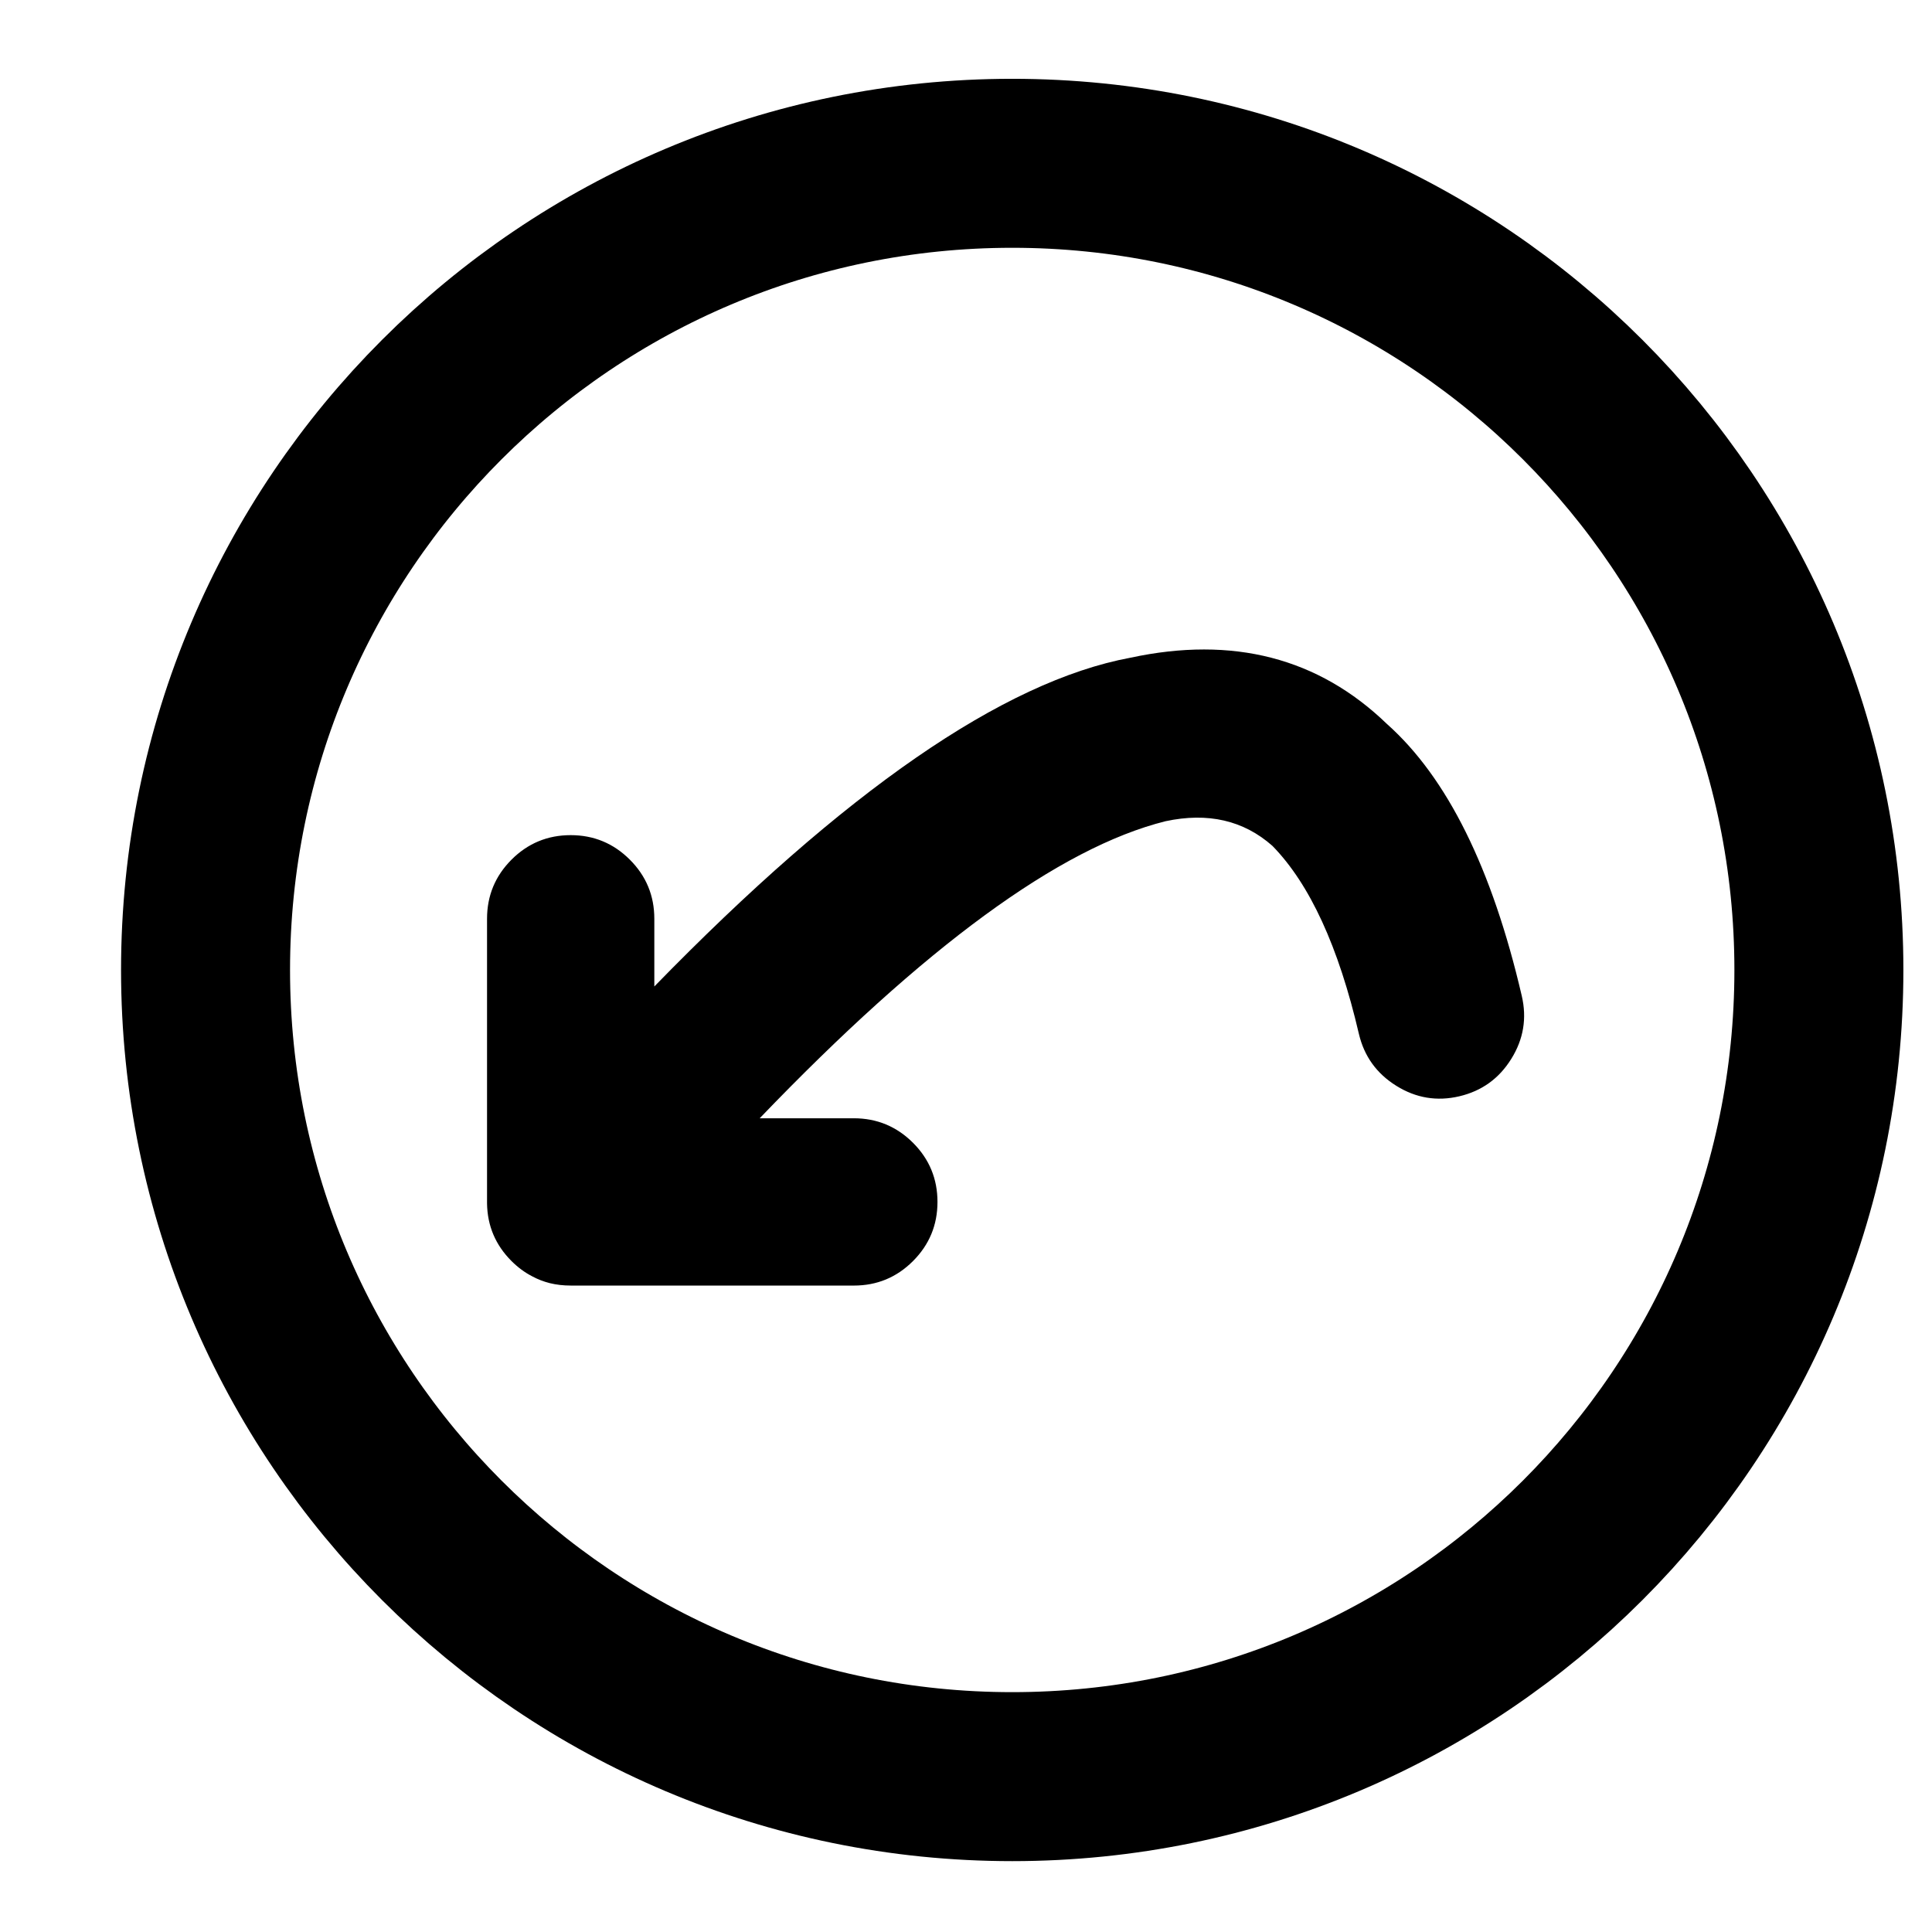
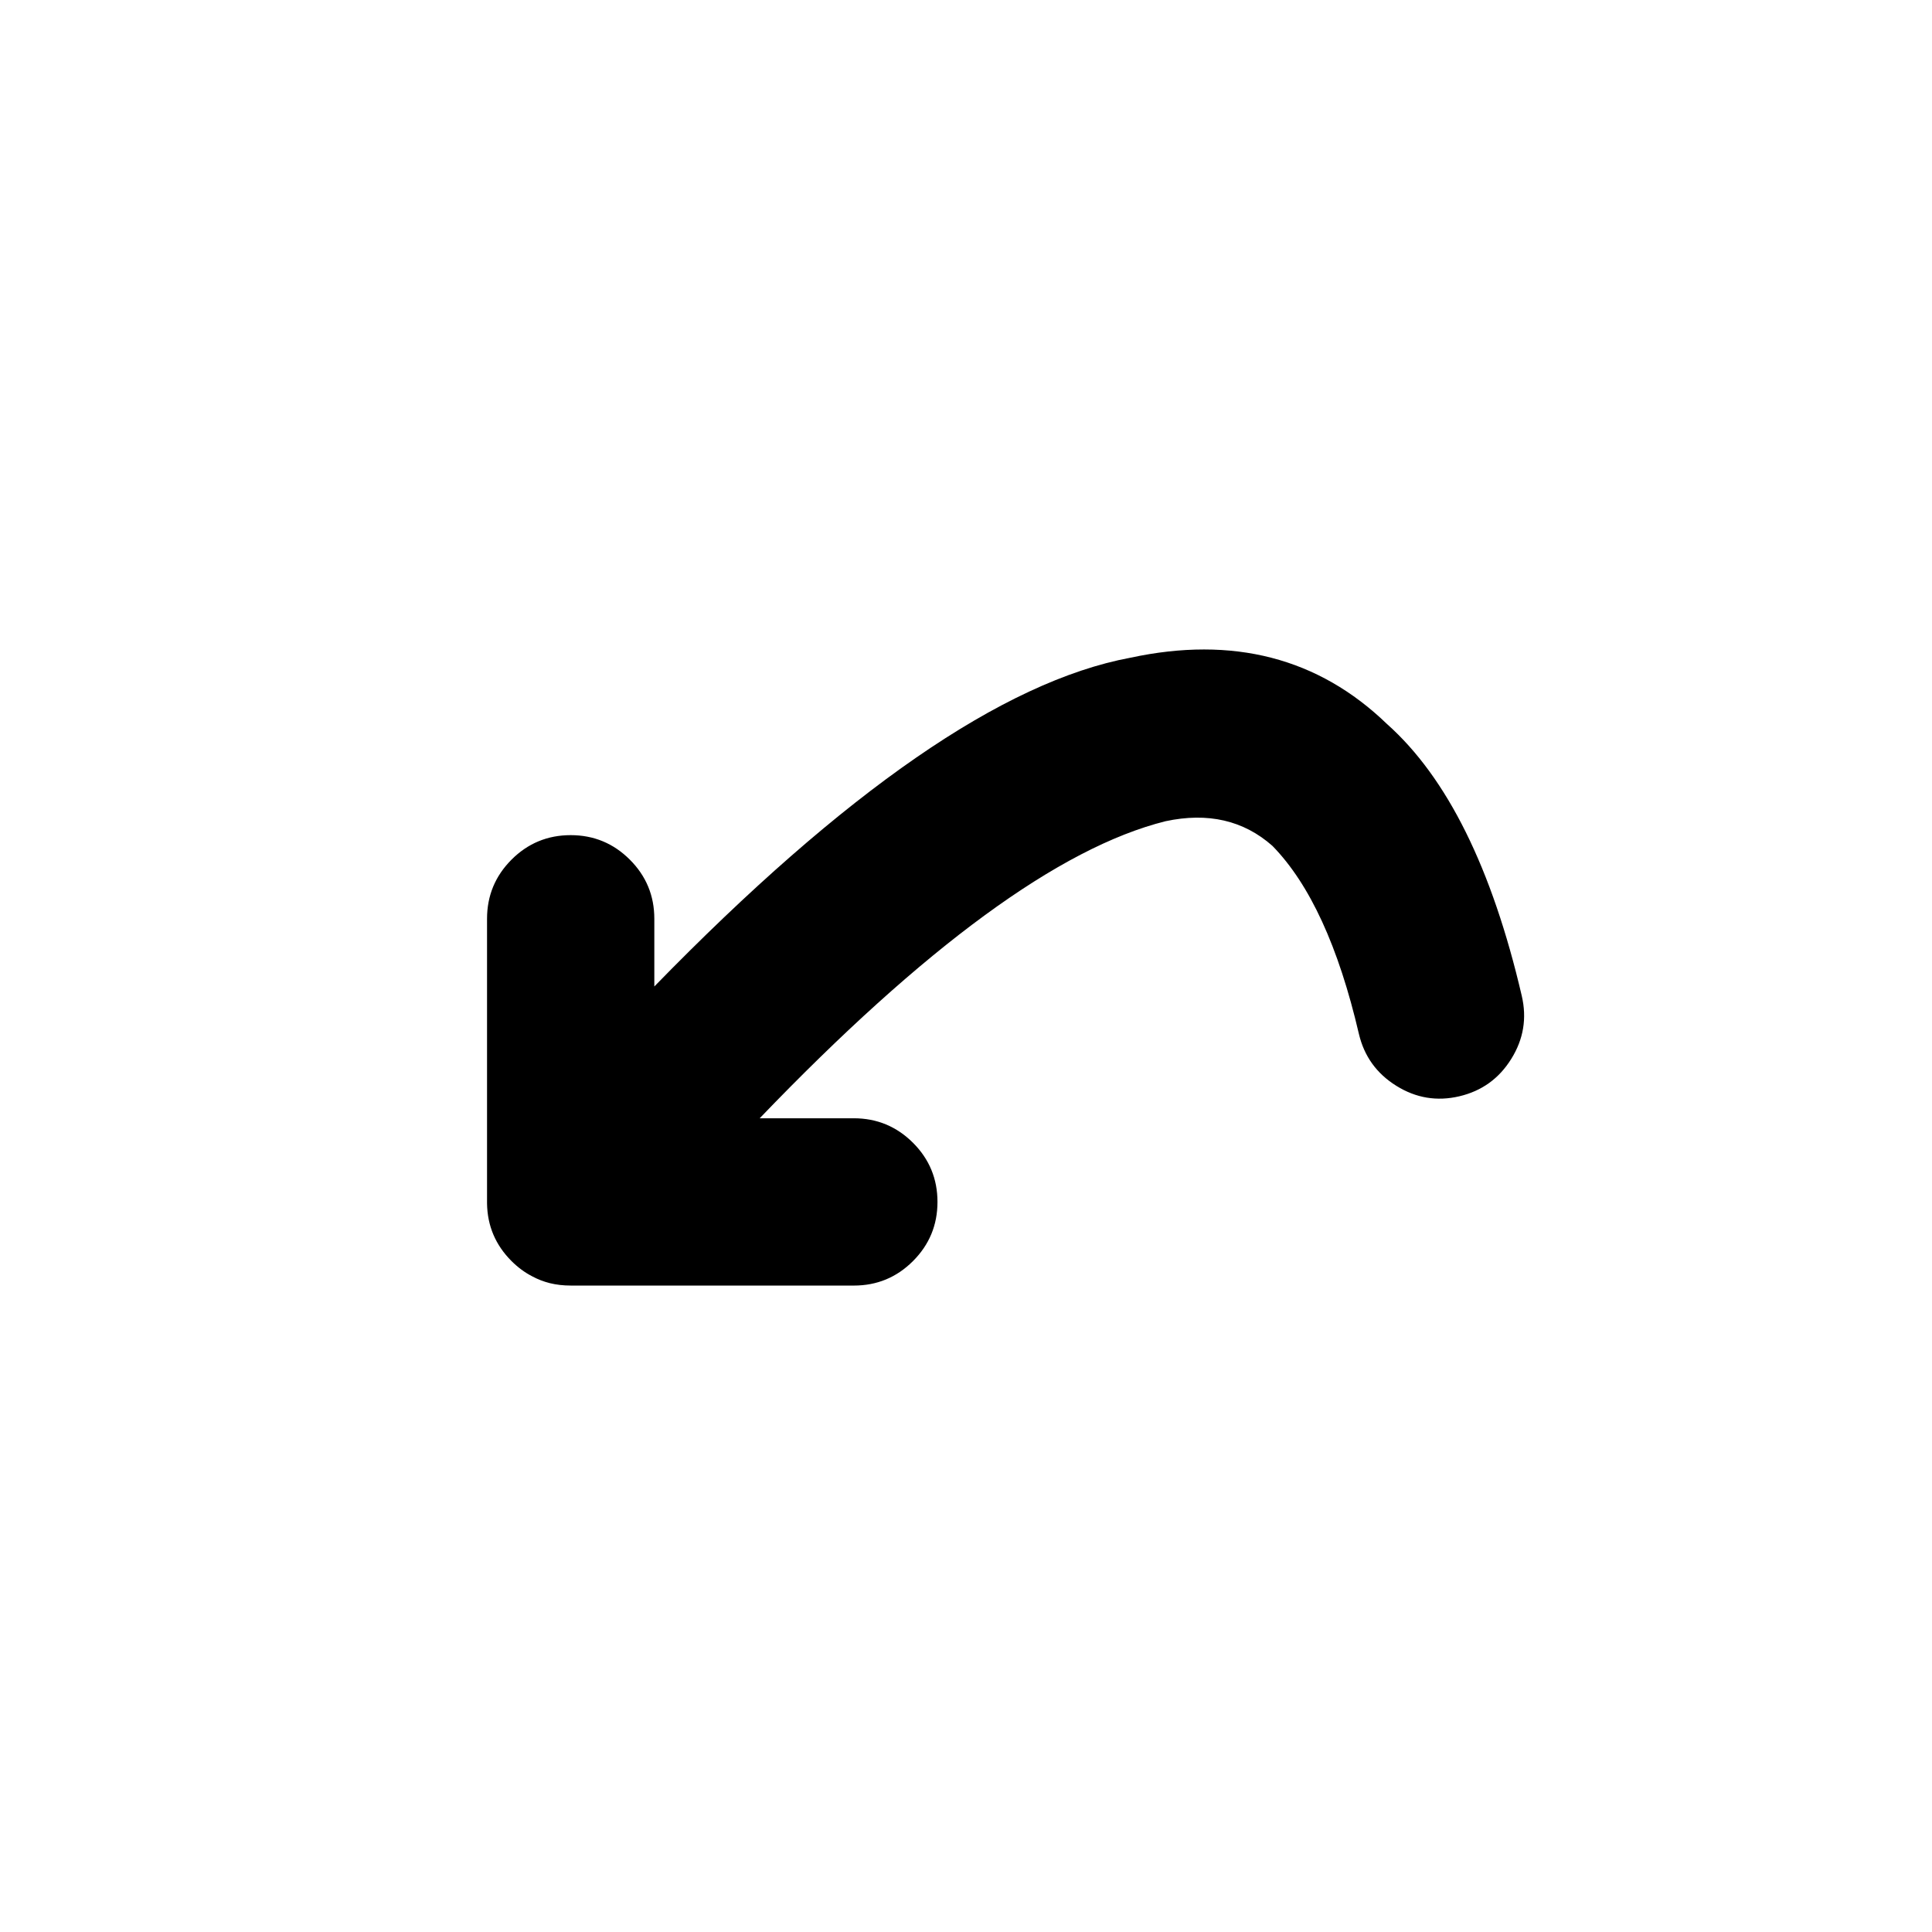
<svg xmlns="http://www.w3.org/2000/svg" width="800px" height="800px" version="1.1" viewBox="144 144 512 512">
  <defs>
    <clipPath id="a">
-       <path d="m148.09 148.09h503.81v503.81h-503.81z" />
-     </clipPath>
+       </clipPath>
  </defs>
  <path d="m273.07 387.49c0-6.125 2.168-11.348 6.488-15.676 4.328-4.328 9.555-6.492 15.676-6.492 6.117 0 11.348 2.168 15.676 6.492 4.332 4.328 6.492 9.551 6.492 15.676v17.938c50.461-51.812 92.492-80.852 126.15-87.121 27.172-5.844 49.848 0.012 68.027 17.578 15.926 14.184 27.828 38.195 35.703 72.023 1.387 5.938 0.465 11.504-2.777 16.703-3.242 5.219-7.82 8.516-13.766 9.918-5.945 1.395-11.504 0.469-16.703-2.777-5.207-3.242-8.516-7.82-9.918-13.77-5.375-23.078-13.004-39.688-22.918-49.82-7.641-6.762-17.09-8.934-28.336-6.527-28.023 6.996-63.867 33.234-107.54 78.719h24.949c6.117 0 11.348 2.176 15.676 6.492 4.332 4.328 6.492 9.555 6.492 15.68 0 6.117-2.16 11.34-6.492 15.676-4.328 4.328-9.555 6.488-15.676 6.488l-75.039-0.004c-1.941 0-3.789-0.207-5.555-0.645-1.625-0.41-3.18-1.012-4.656-1.809-1.965-1.012-3.777-2.356-5.465-4.035-4.238-4.242-6.402-9.324-6.488-15.281z" />
  <g clip-path="url(#a)">
-     <path transform="matrix(5.598 0 0 5.598 148.09 148.09)" d="m85.376 45.188c0 21.091-17.098 38.188-38.188 38.188s-38.188-17.098-38.188-38.188 17.097-38.188 38.188-38.188 38.188 17.098 38.188 38.188" fill="none" stroke="#000000" stroke-miterlimit="10" stroke-width="8" />
-   </g>
+     </g>
</svg>